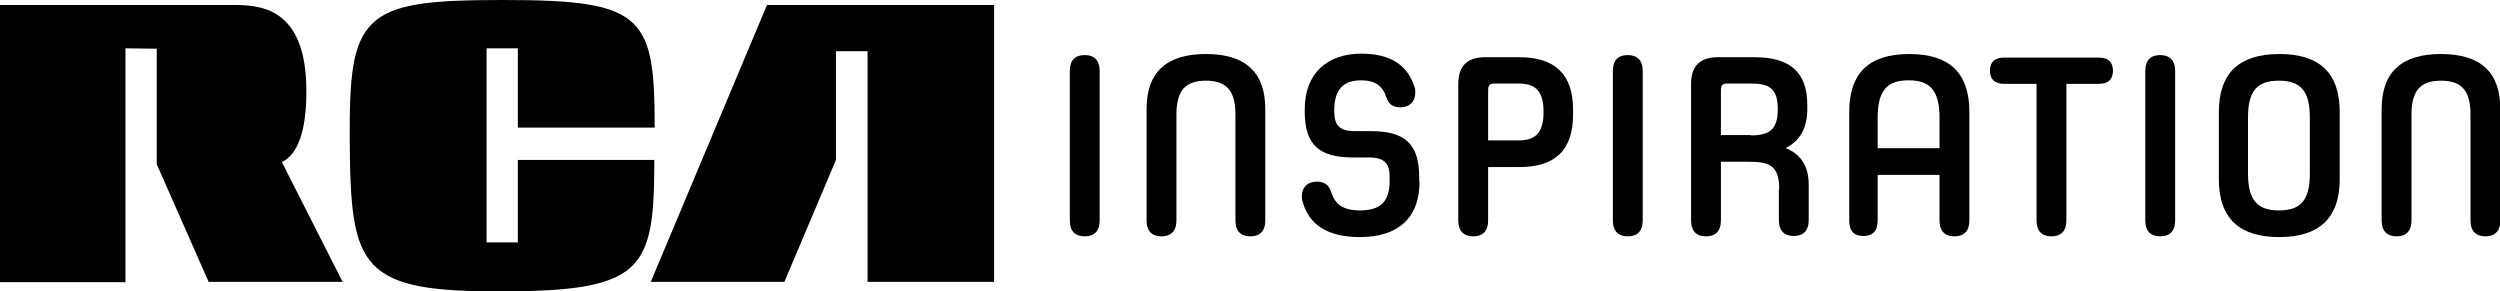
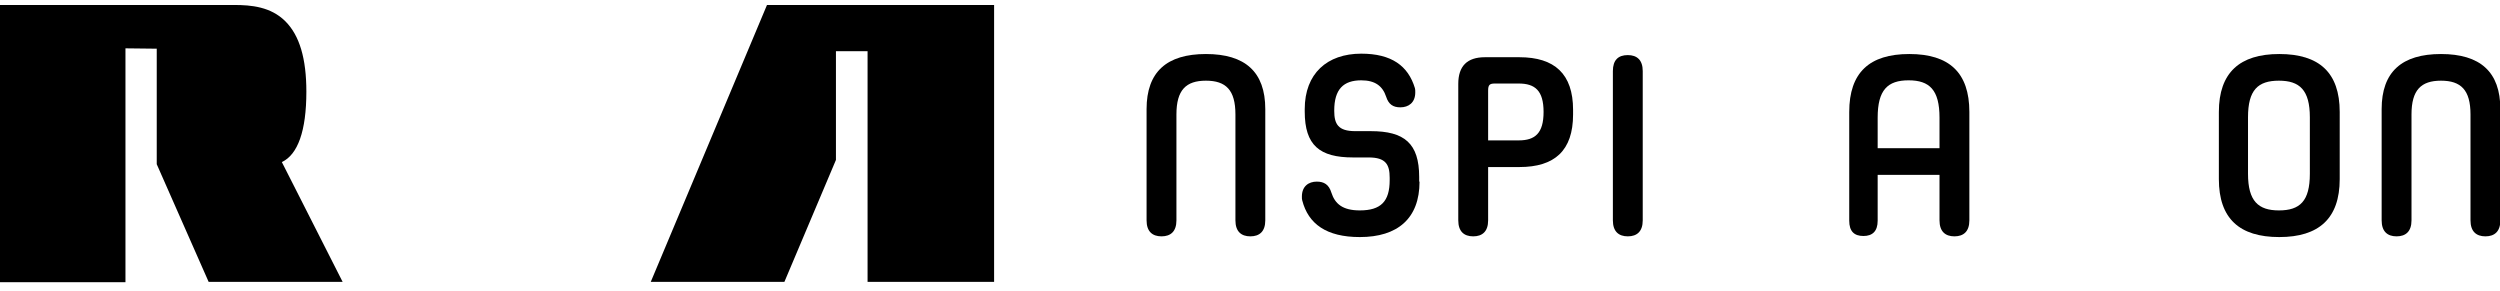
<svg xmlns="http://www.w3.org/2000/svg" version="1.1" id="Type" x="0px" y="0px" viewBox="0 0 703.4 81.9" style="enable-background:new 0 0 703.4 81.9;" xml:space="preserve">
  <style type="text/css">
	.st0{fill-rule:evenodd;clip-rule:evenodd;}
</style>
  <g>
    <polygon class="st0" points="215.8,1.4 183.1,79.3 220.7,79.3 235.2,45 235.2,14.4 244.1,14.4 244.1,79.3 279.7,79.3 279.7,1.4     " />
    <path class="st0" d="M86.2,25.8c0-9.3-1.9-15.8-5.9-19.8c-4.1-4.1-9.6-4.6-14.4-4.6H0v78h35.3V13.6l8.8,0.1v32.5l14.6,33.1h37.7   L79.3,45.6C83.8,43.5,86.2,36.8,86.2,25.8z" />
-     <path class="st0" d="M184.2,45h-38.5v23.2h-8.8V13.6h8.8v22.3h38.5v-0.5c0-15.4-0.9-23.7-5.9-28.7C172.6,1,161.4,0,141.4,0   c-20.4,0-31.1,1-36.8,6.8c-5.4,5.4-6.3,14.7-6.2,32.3c0.1,19.6,1,29.3,6.6,35.3c6.1,6.4,17.4,7.6,36.3,7.6   c18.3-0.1,30-1.2,36.2-6.8c5.6-5.2,6.6-13.7,6.6-29.7V45z" />
  </g>
  <g>
-     <path d="M301,20c0-3.1,1.5-4.5,4.2-4.5c2.6,0,4.2,1.4,4.2,4.5v42c0,3.1-1.6,4.5-4.2,4.5c-2.6,0-4.2-1.4-4.2-4.5V20z" />
    <path d="M347.6,32.2c0-6.9-2.7-9.5-8.3-9.5c-5.6,0-8.3,2.6-8.3,9.5V62c0,3.1-1.6,4.5-4.2,4.5c-2.6,0-4.2-1.4-4.2-4.5V30.7   c0-10.5,5.7-15.5,16.7-15.5c11,0,16.7,5,16.7,15.5V62c0,3.1-1.6,4.5-4.2,4.5c-2.6,0-4.2-1.4-4.2-4.5V32.2z" />
    <path d="M399.4,51.1c0,10.4-6.2,15.6-16.8,15.6c-9.4,0-14.5-3.7-16.2-10.3c-0.1-0.3-0.1-0.6-0.1-1.1c0-2.9,1.9-4.2,4.2-4.2   c2,0,3.4,0.8,4.1,3.1c1,3.1,3.1,5,8,5c5.9,0,8.4-2.5,8.4-8.5v-0.7c0-3.7-1.1-5.7-5.9-5.7h-4.4c-9.4,0-13.6-3.4-13.6-12.9v-0.7   c0-10,6.3-15.6,15.9-15.6c8.5,0,13.2,3.4,15.1,9.7c0.1,0.3,0.1,0.7,0.1,1.2c0,2.9-1.9,4.2-4.2,4.2c-2,0-3.3-0.8-4-3   c-1-3-3.1-4.6-7-4.6c-5,0-7.6,2.5-7.6,8.5v0.1c0,3.7,1.1,5.7,5.9,5.7h4.4c9.4,0,13.6,3.4,13.6,12.9V51.1z" />
    <path d="M418.7,47.1V62c0,3.1-1.6,4.5-4.2,4.5c-2.6,0-4.2-1.4-4.2-4.5V23.6c0-5,2.5-7.5,7.5-7.5h9.7c9.9,0,15.1,4.7,15.1,14.8v1.3   c0,10.2-5.2,14.8-15.1,14.8H418.7z M434.3,31.5c0-6-2.4-8-7-8h-6.7c-1.5,0-1.9,0.4-1.9,2v14h8.6c4.6,0,7-2,7-8V31.5z" />
    <path d="M453.8,20c0-3.1,1.5-4.5,4.2-4.5c2.6,0,4.2,1.4,4.2,4.5v42c0,3.1-1.6,4.5-4.2,4.5c-2.6,0-4.2-1.4-4.2-4.5V20z" />
-     <path d="M500.6,53.3c0-6.9-2.8-7.8-8.9-7.8h-7.5V62c0,3.1-1.6,4.5-4.2,4.5c-2.6,0-4.2-1.4-4.2-4.5V23.6c0-5,2.5-7.5,7.5-7.5h10.4   c9.8,0,14.8,4.1,14.8,13.4v1.3c0,5.1-2,8.8-6,10.8v0.1c4.2,1.7,6.4,5.1,6.4,10.2v10c0,3.1-1.6,4.5-4.2,4.5c-2.6,0-4.2-1.4-4.2-4.5   V53.3z M492.6,38.1c5.2,0,7.6-1.6,7.6-7.4s-2.4-7.2-7.6-7.2h-6.5c-1.5,0-1.9,0.4-1.9,2v12.5H492.6z" />
    <path d="M545.7,49.2h-17.4v12.9c0,3-1.5,4.3-4,4.3c-2.6,0-4-1.3-4-4.3V31.5c0-11.1,5.7-16.3,16.9-16.3c11.2,0,16.9,5.2,16.9,16.3   V62c0,3.1-1.6,4.5-4.2,4.5c-2.6,0-4.2-1.4-4.2-4.5V49.2z M545.7,33.1c0-7.8-2.8-10.5-8.7-10.5c-5.9,0-8.7,2.7-8.7,10.5v8.6h17.4   V33.1z" />
-     <path d="M573,23.6h-9.1c-2.8,0-4-1.4-4-3.7s1.2-3.7,4-3.7h26.6c2.8,0,4,1.4,4,3.7s-1.2,3.7-4,3.7h-9.1V62c0,3.1-1.6,4.5-4.2,4.5   c-2.6,0-4.2-1.4-4.2-4.5V23.6z" />
-     <path d="M603.6,20c0-3.1,1.5-4.5,4.2-4.5c2.6,0,4.2,1.4,4.2,4.5v42c0,3.1-1.6,4.5-4.2,4.5c-2.6,0-4.2-1.4-4.2-4.5V20z" />
    <path d="M658.3,50.4c0,11.1-5.9,16.3-17,16.3c-11.2,0-17-5.2-17-16.3V31.5c0-11.1,5.9-16.3,17-16.3c11.2,0,17,5.2,17,16.3V50.4z    M649.9,33c0-7.7-2.9-10.3-8.7-10.3c-5.9,0-8.7,2.6-8.7,10.3v15.9c0,7.7,2.9,10.3,8.7,10.3c5.9,0,8.7-2.6,8.7-10.3V33z" />
    <path d="M695.1,32.2c0-6.9-2.7-9.5-8.3-9.5c-5.6,0-8.3,2.6-8.3,9.5V62c0,3.1-1.6,4.5-4.2,4.5c-2.6,0-4.2-1.4-4.2-4.5V30.7   c0-10.5,5.7-15.5,16.7-15.5c11,0,16.7,5,16.7,15.5V62c0,3.1-1.6,4.5-4.2,4.5c-2.6,0-4.2-1.4-4.2-4.5V32.2z" />
  </g>
</svg>